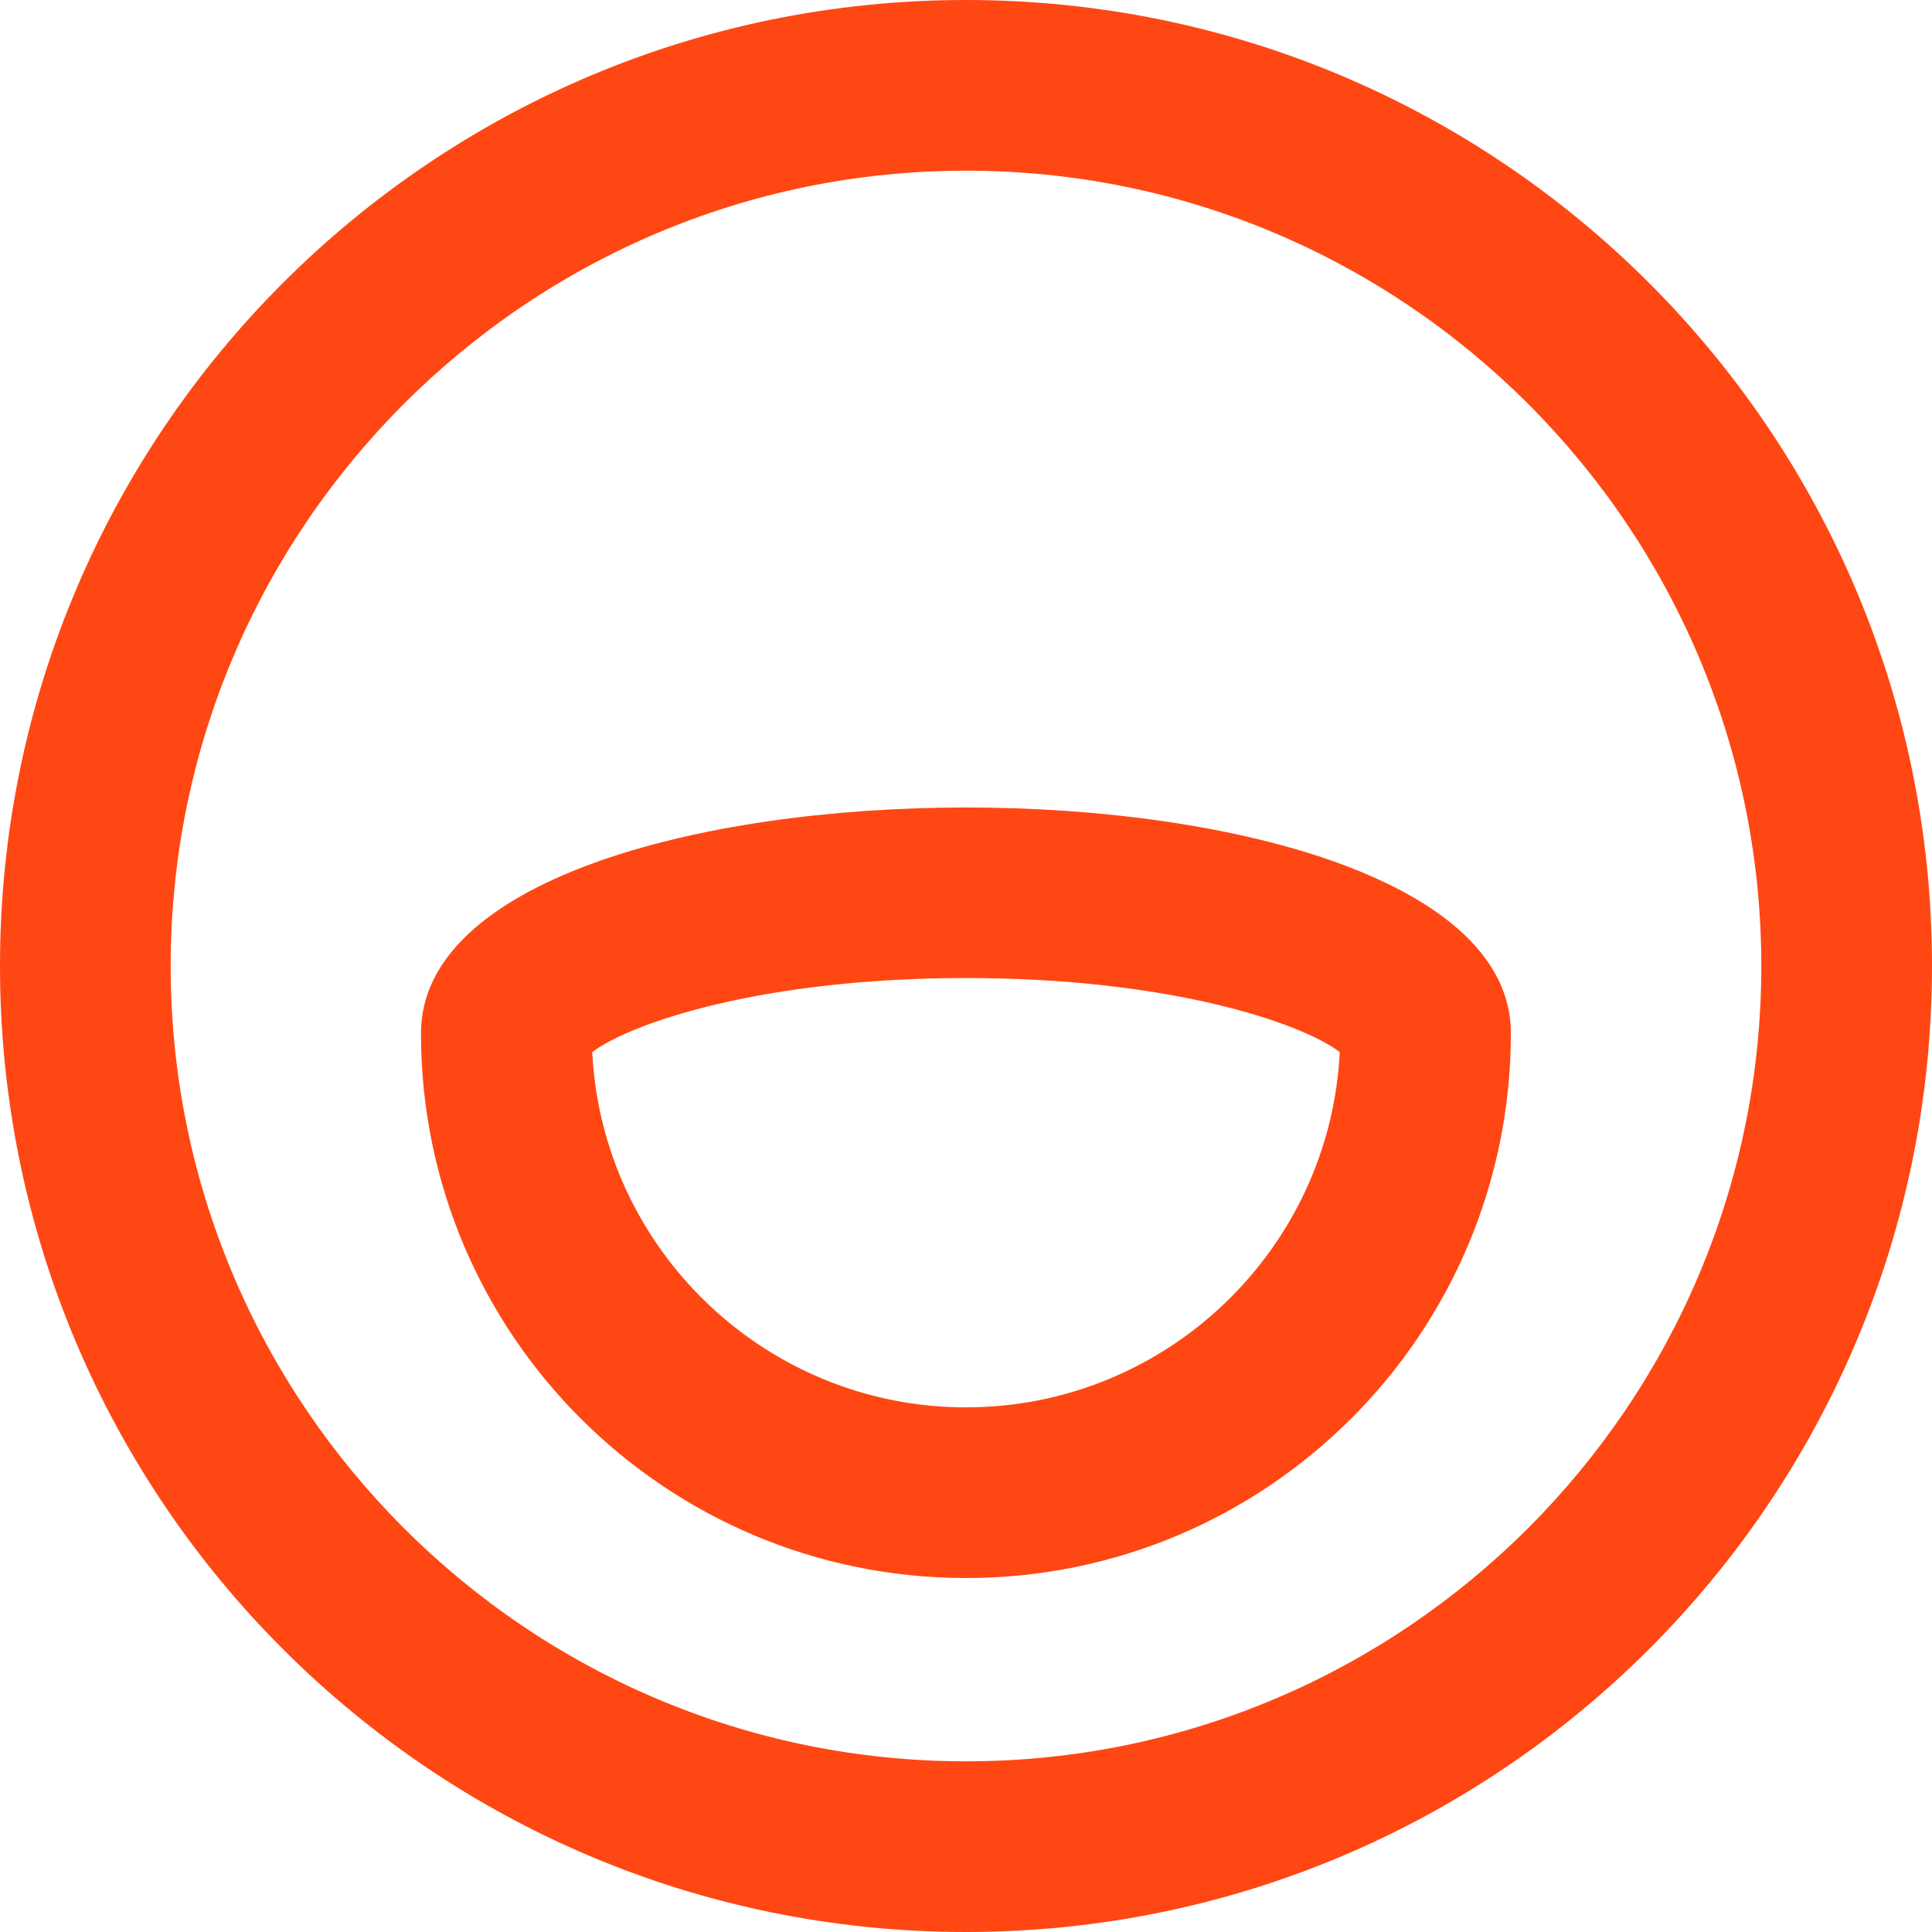
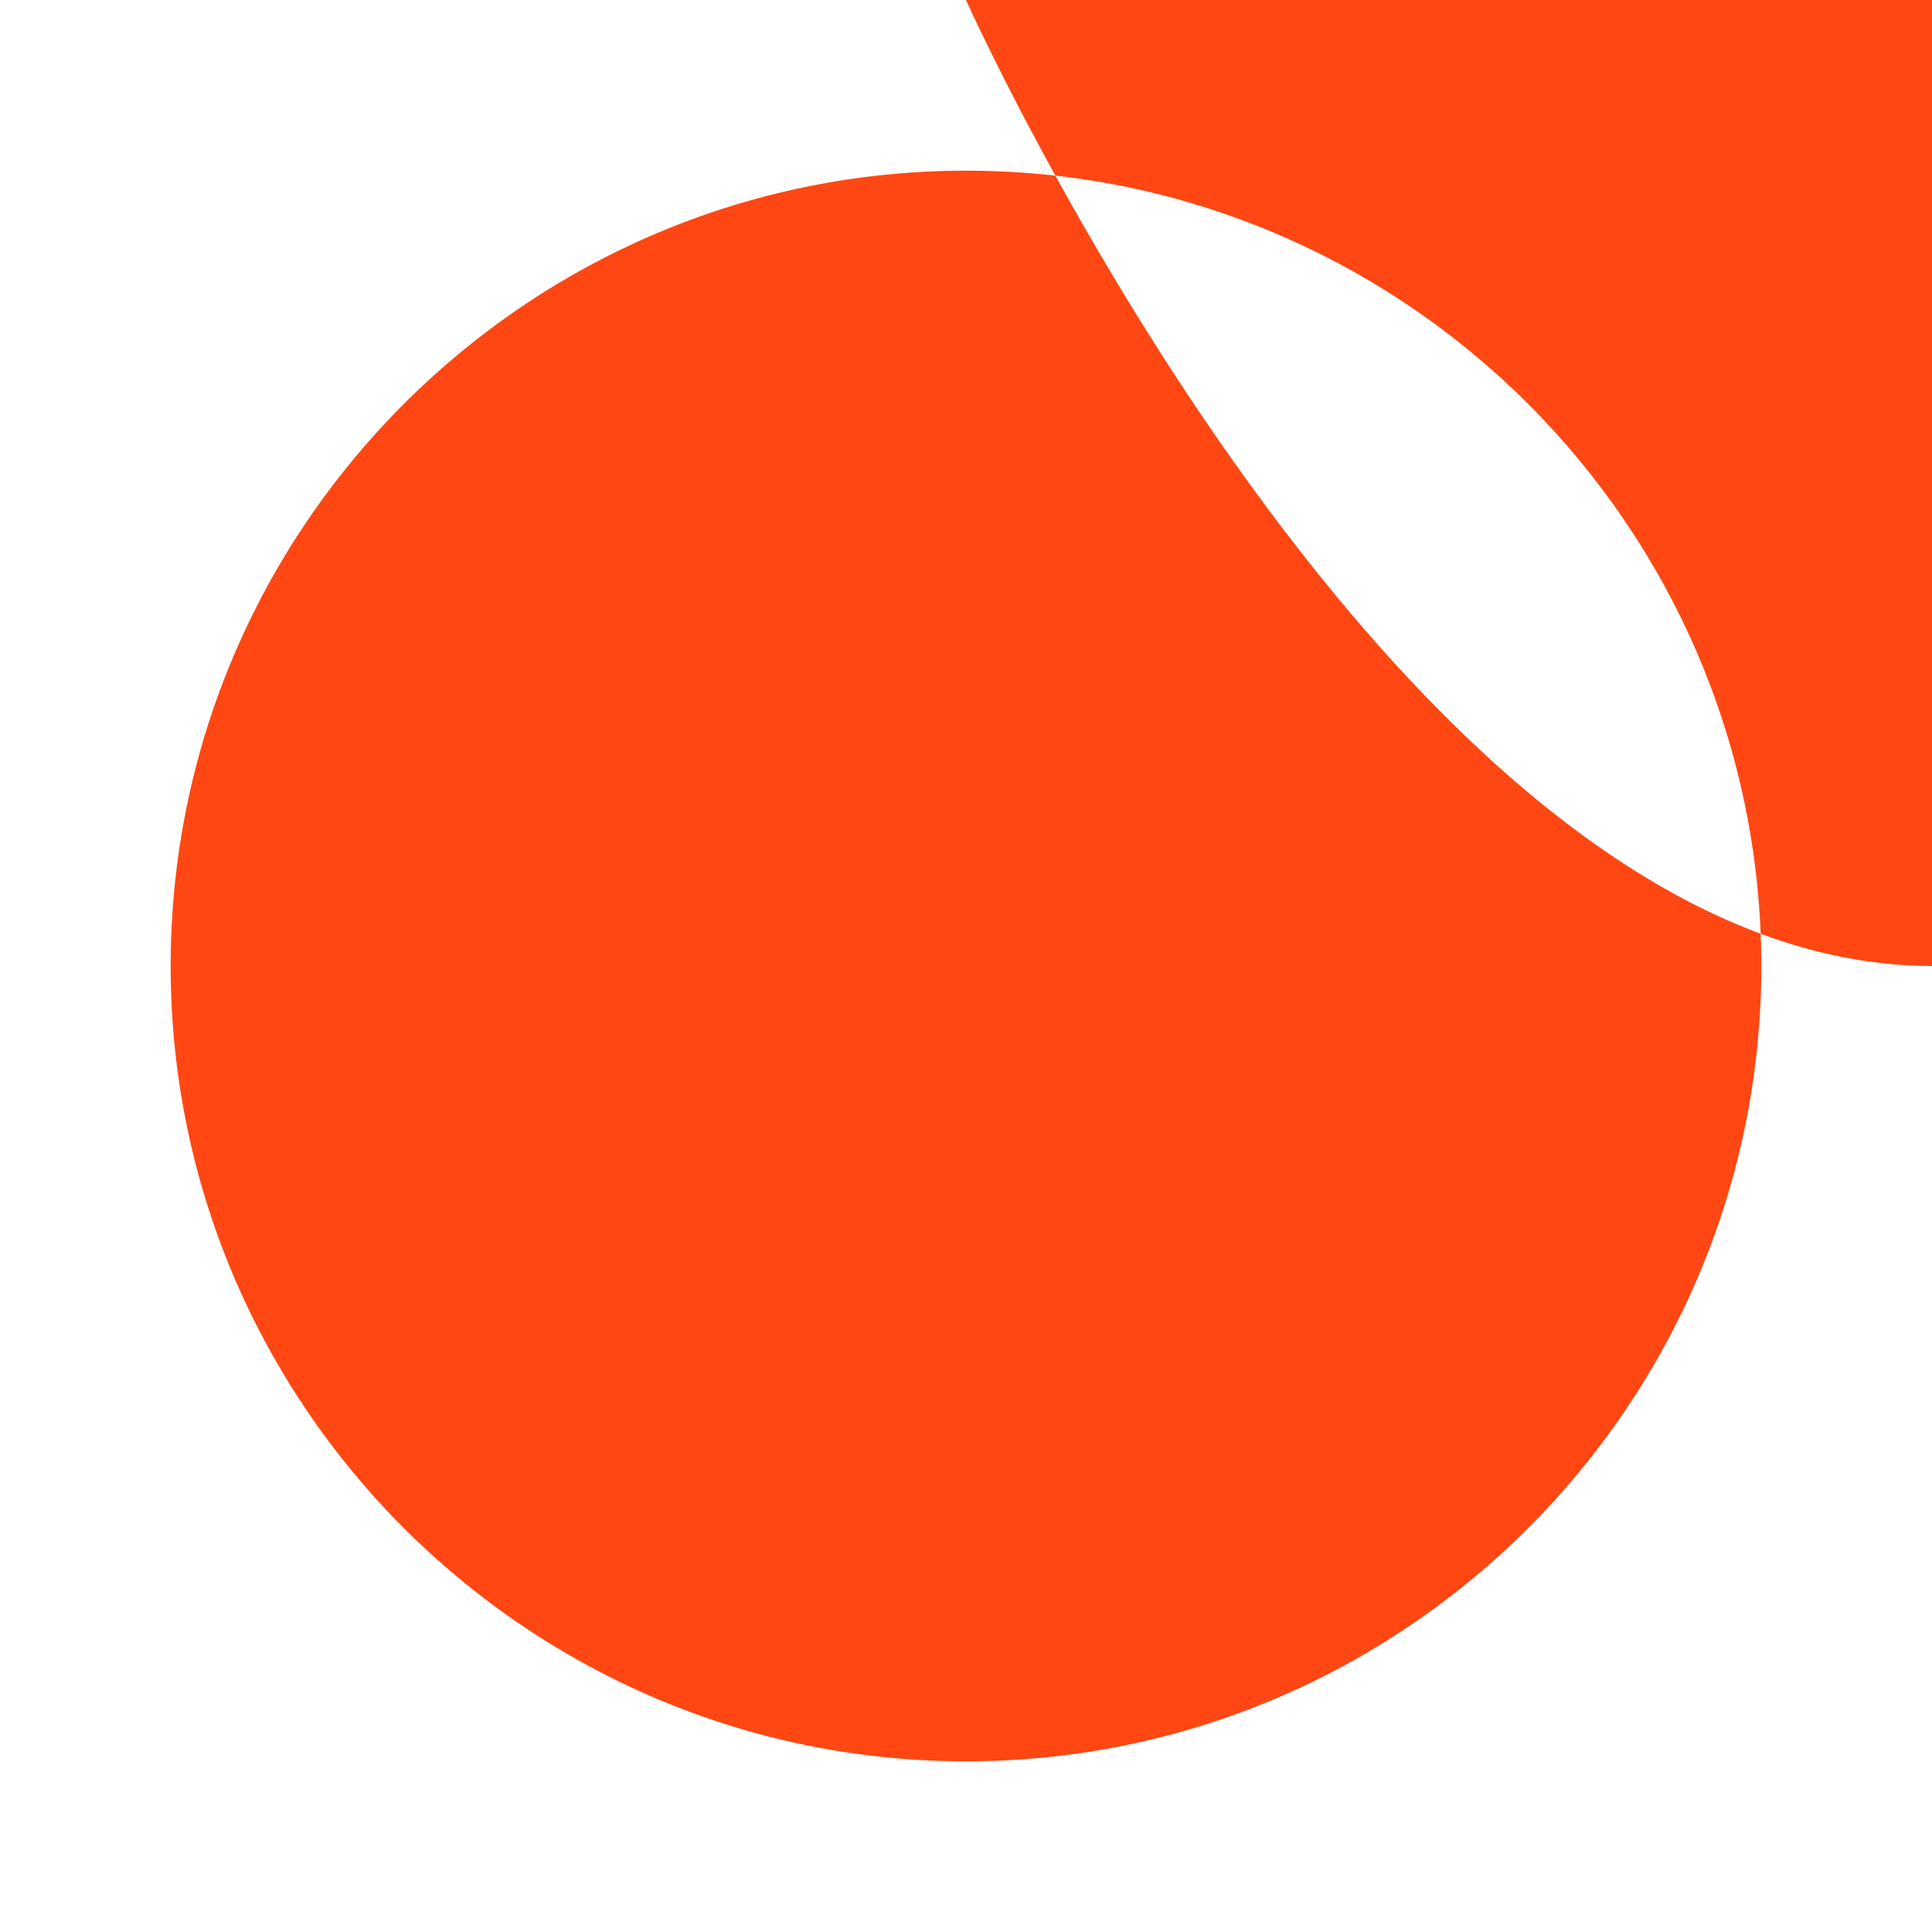
<svg xmlns="http://www.w3.org/2000/svg" id="Layer_1" data-name="Layer 1" viewBox="0 0 131.76 131.76">
  <defs>
    <style>
      .cls-1 {
        fill: #ff4713;
        stroke-width: 0px;
      }
    </style>
  </defs>
-   <path class="cls-1" d="m65.88,0C29.5,0,0,29.49,0,65.88s29.49,65.88,65.88,65.88,65.88-29.49,65.88-65.88S102.26,0,65.88,0Zm0,120.12c-29.91,0-54.24-24.33-54.24-54.24S35.97,11.64,65.88,11.64s54.24,24.33,54.24,54.24-24.33,54.24-54.24,54.24Z" />
-   <path class="cls-1" d="m65.88,55.07c-18.58,0-37.17,5.13-37.17,15.39,0,20.52,16.64,37.16,37.17,37.16s37.16-16.64,37.16-37.16c0-10.26-18.58-15.39-37.16-15.39Zm0,40.91c-13.64,0-24.82-10.75-25.49-24.23,2.66-2,11.64-5.05,25.49-5.05s22.83,3.04,25.49,5.05c-.67,13.48-11.85,24.23-25.49,24.23Z" />
+   <path class="cls-1" d="m65.88,0s29.49,65.88,65.88,65.88,65.88-29.49,65.88-65.88S102.26,0,65.88,0Zm0,120.12c-29.91,0-54.24-24.33-54.24-54.24S35.97,11.64,65.88,11.64s54.24,24.33,54.24,54.24-24.33,54.24-54.24,54.24Z" />
</svg>